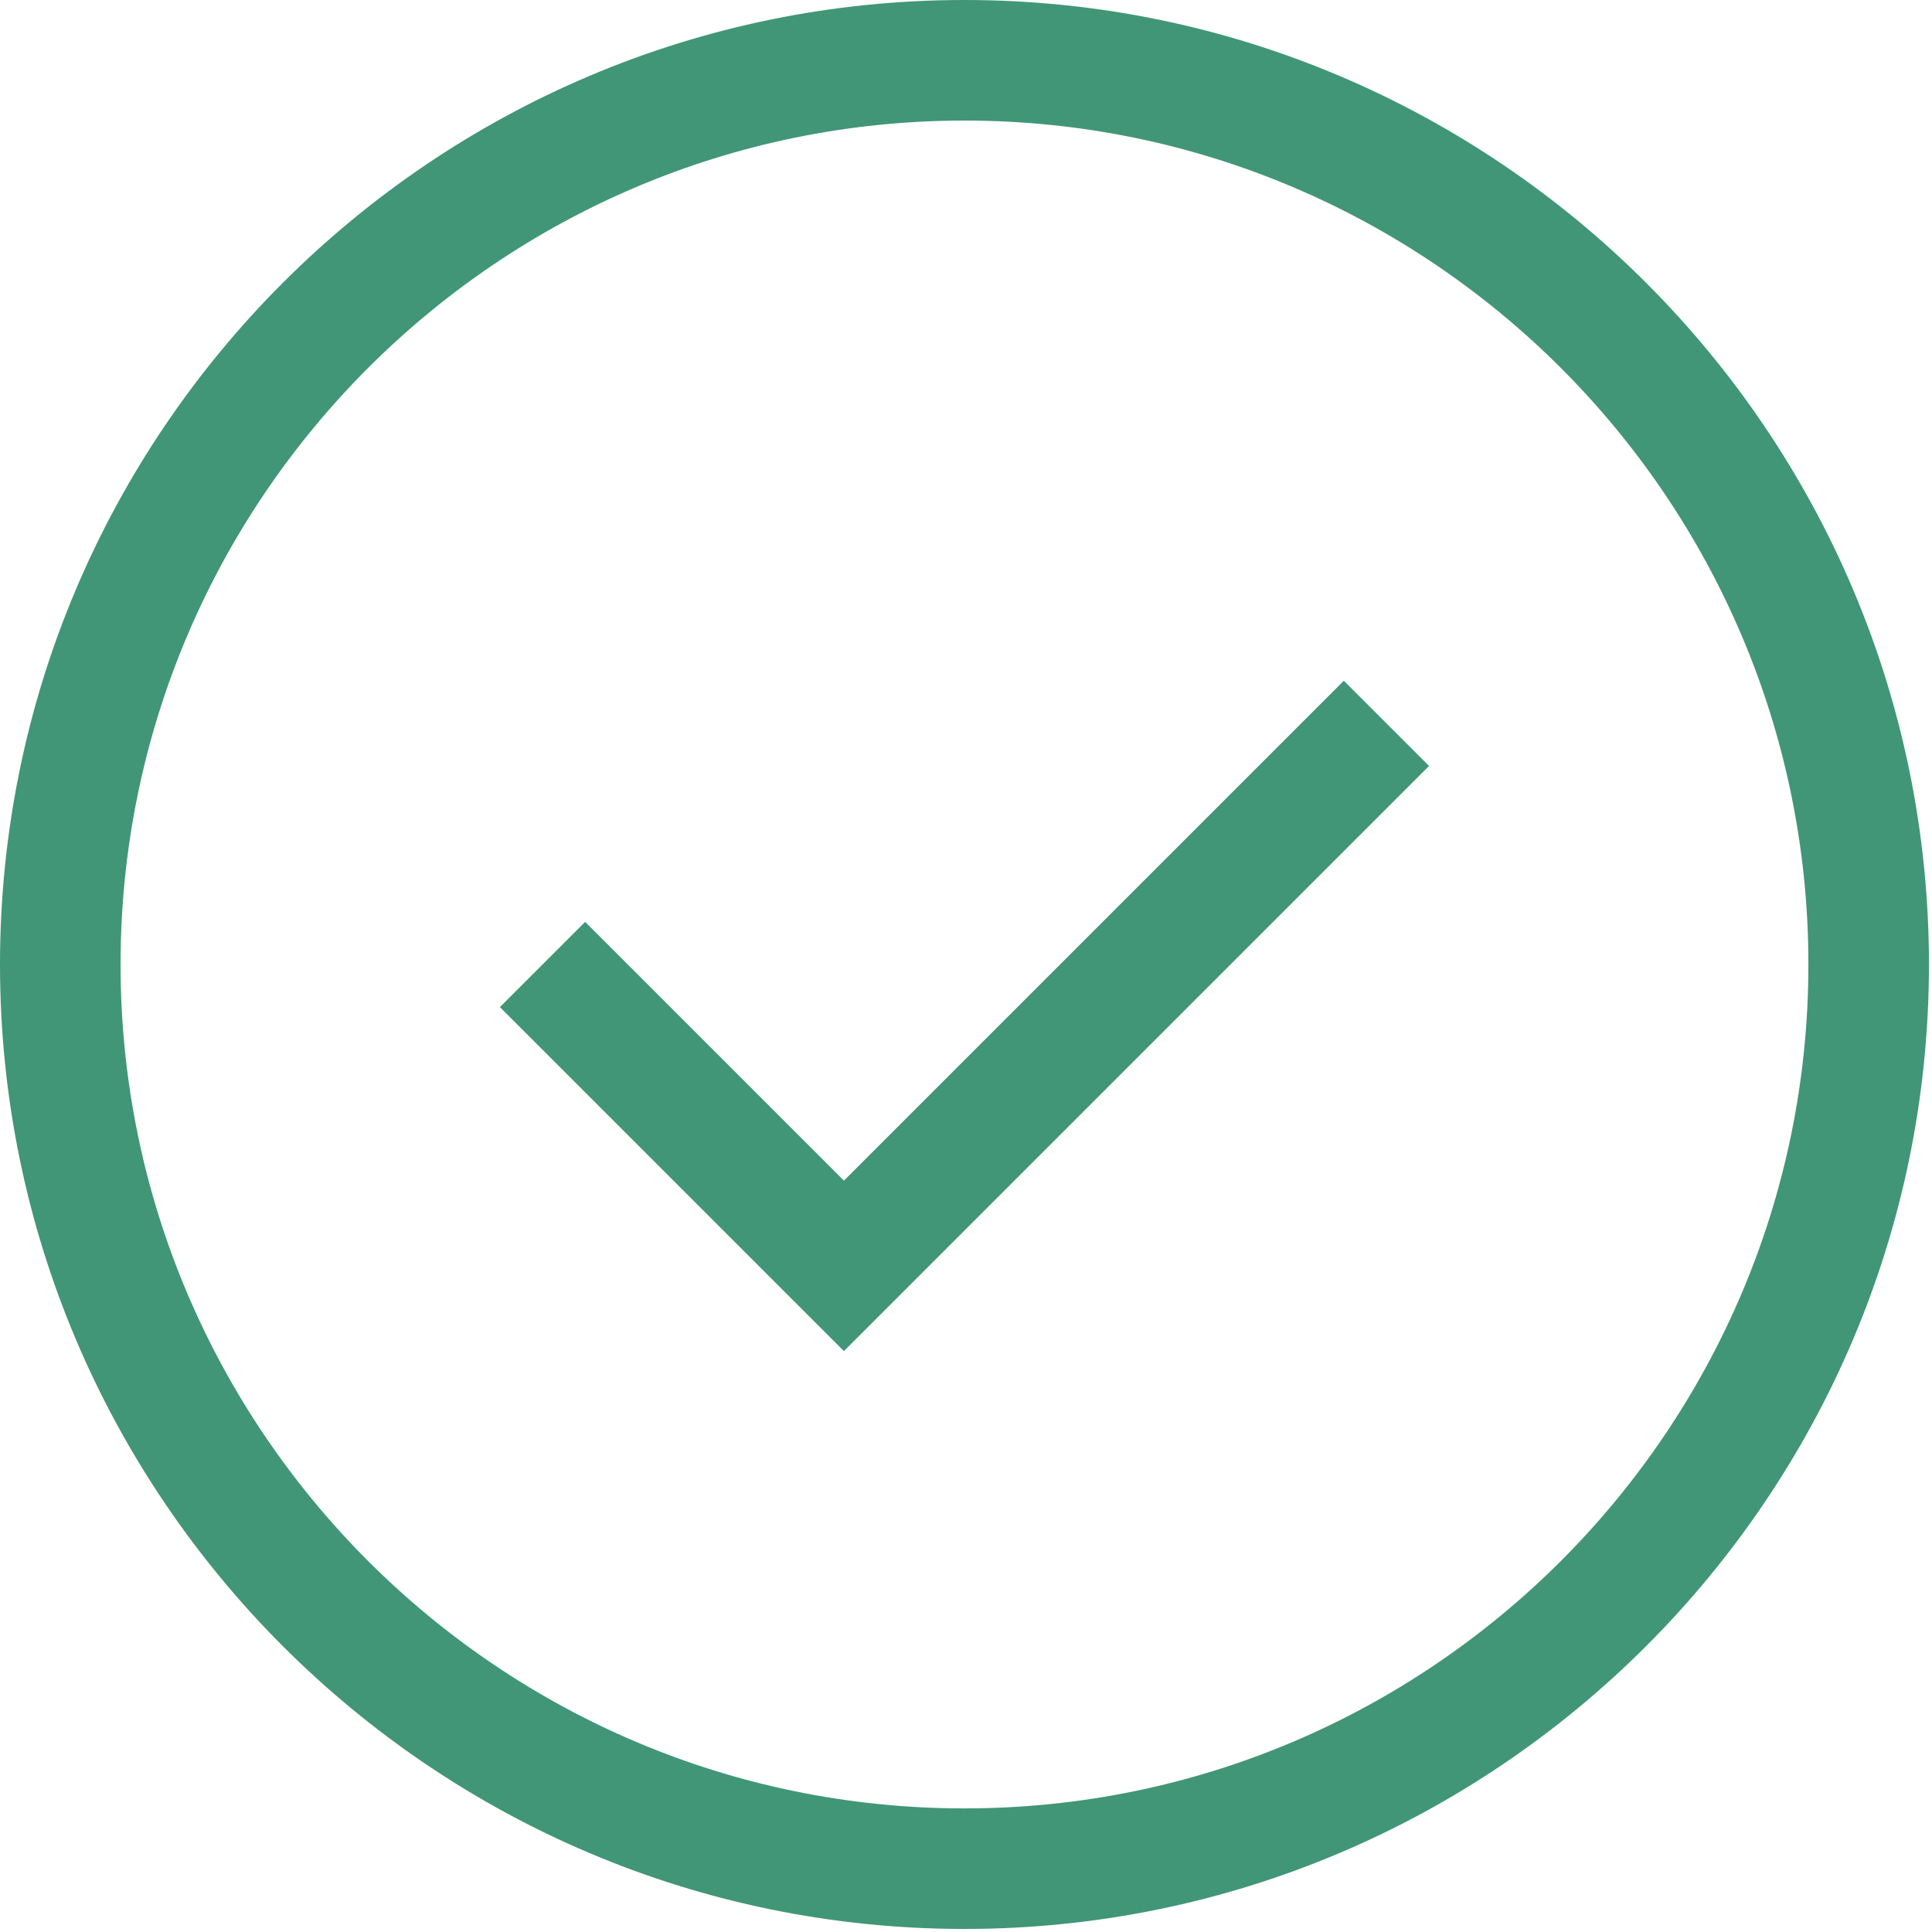
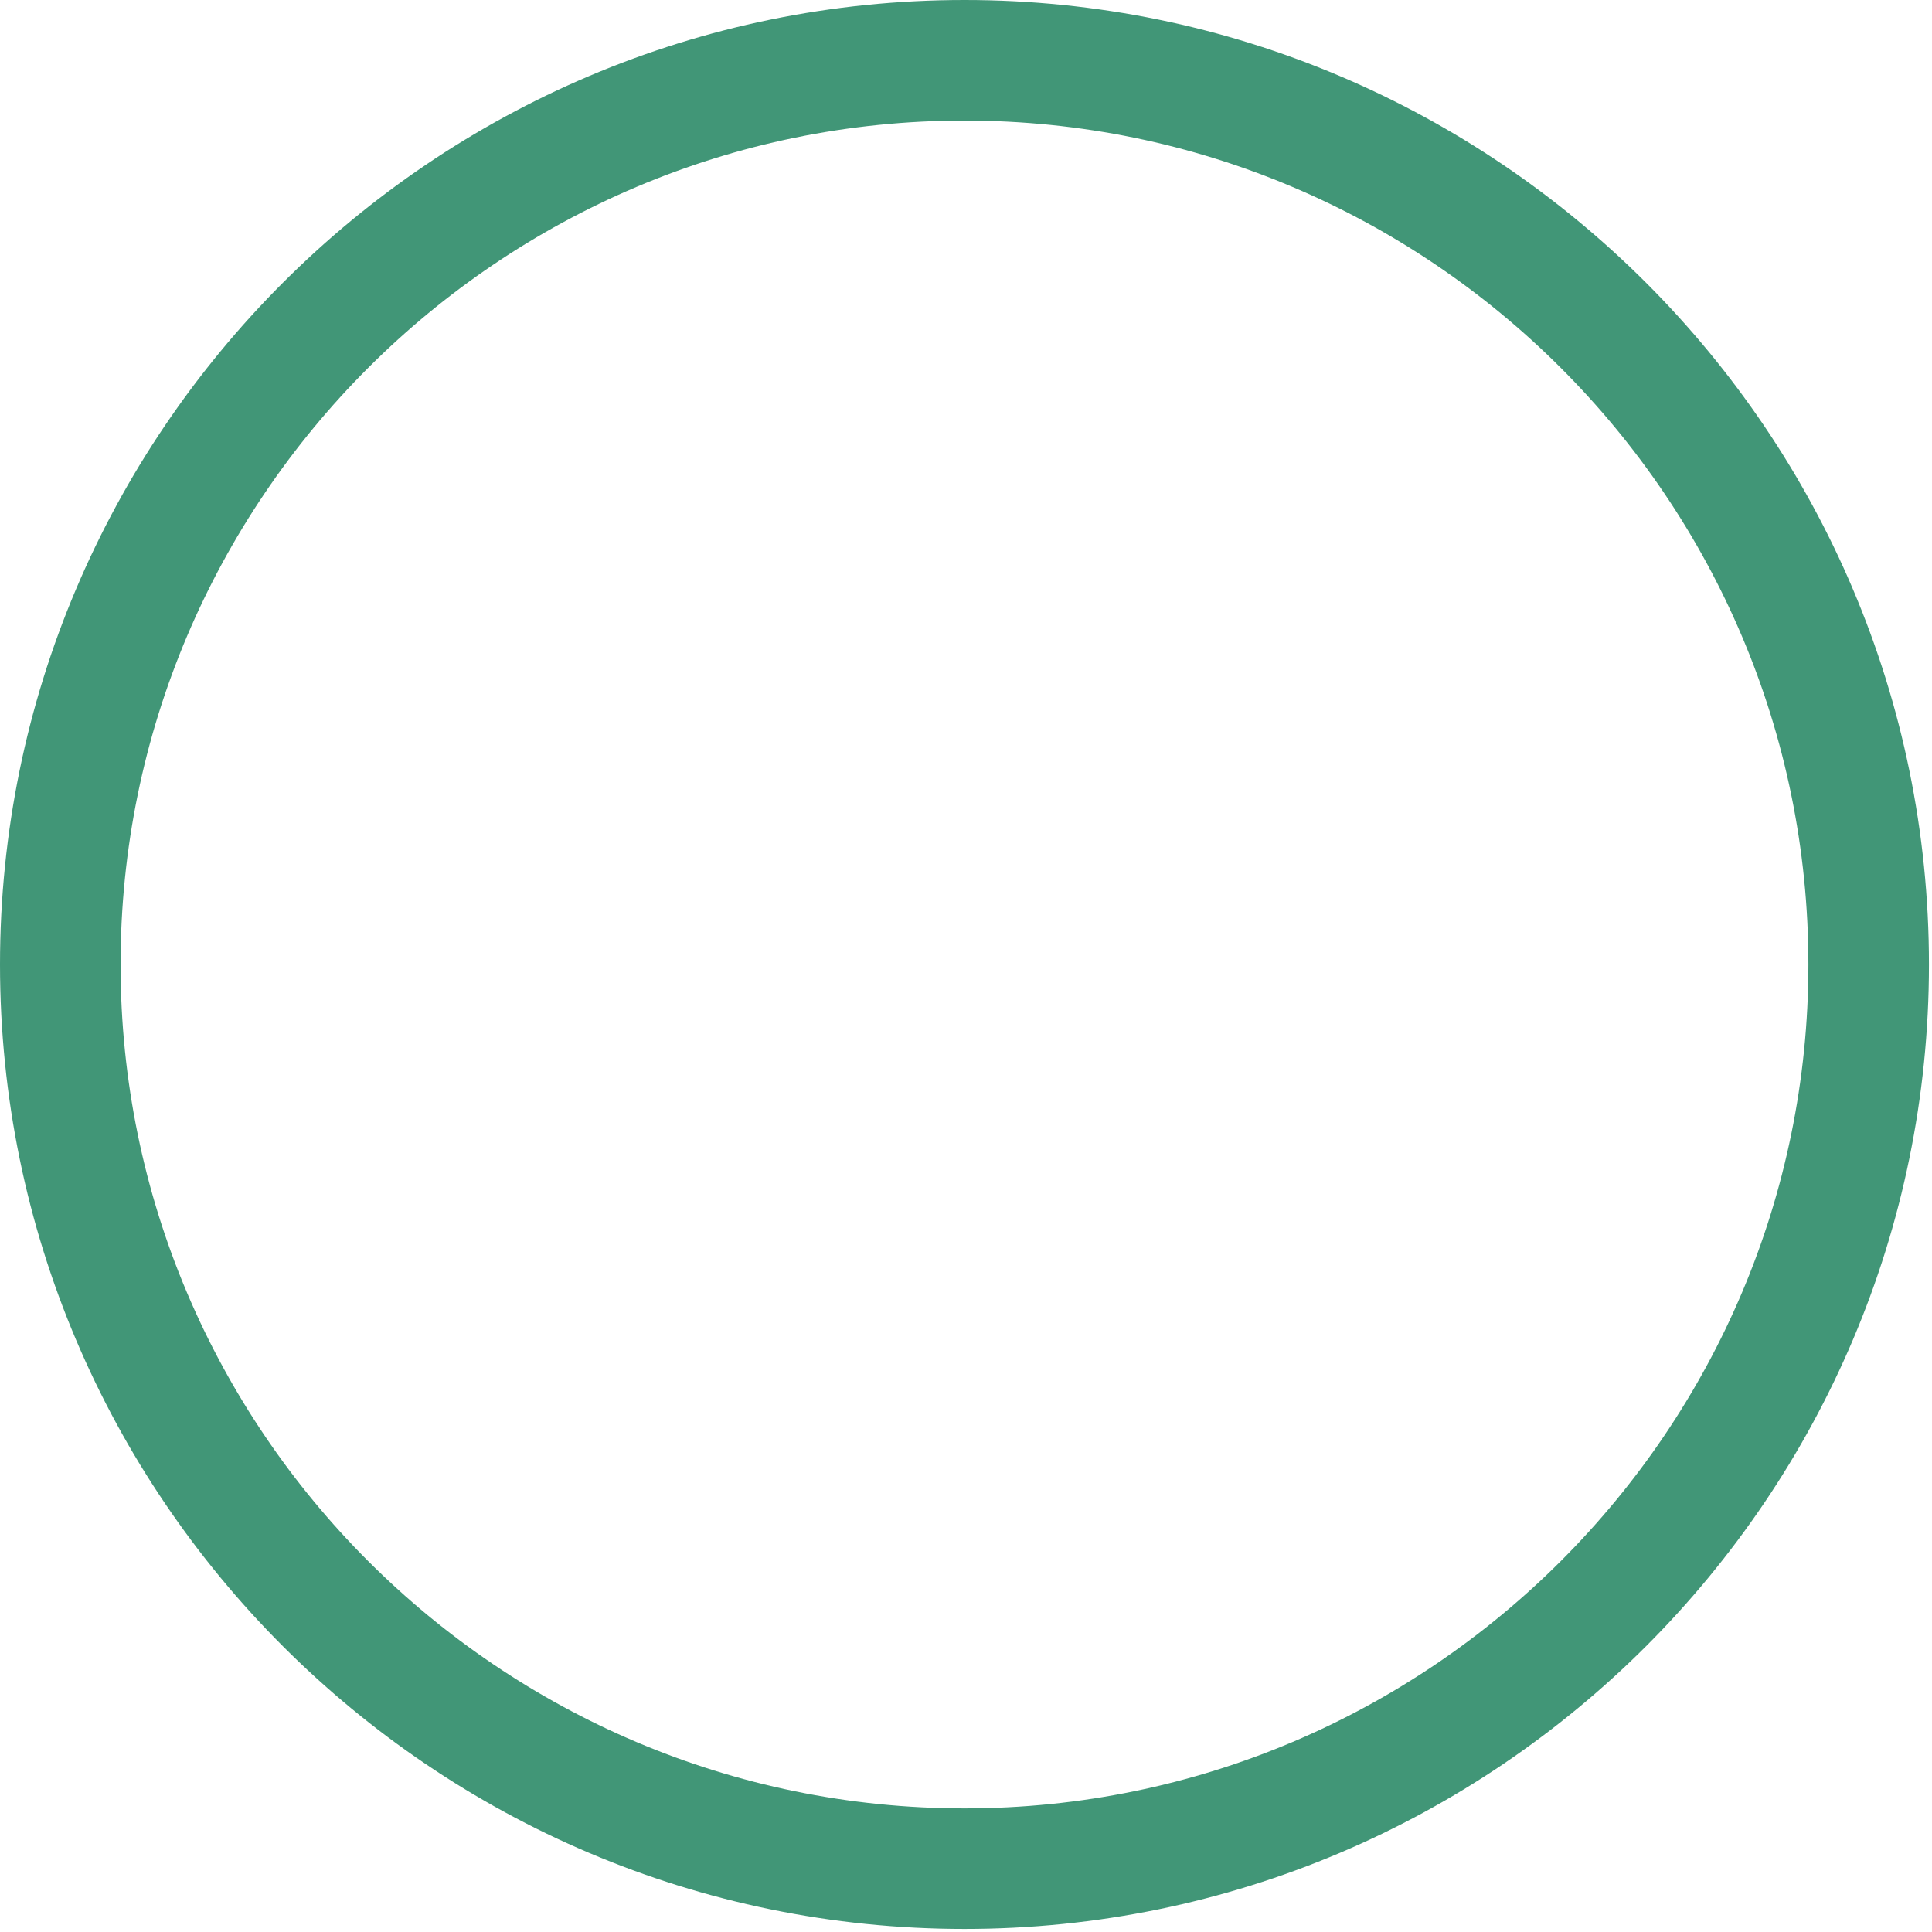
<svg xmlns="http://www.w3.org/2000/svg" width="168" height="168" viewBox="0 0 168 168" fill="none">
  <path d="M83.868 0C37.624 0 0 37.624 0 83.868C0 130.111 37.624 167.735 83.868 167.735C130.111 167.735 167.735 130.111 167.735 83.868C167.735 37.624 130.111 0 83.868 0ZM83.868 157.252C43.403 157.252 10.484 124.332 10.484 83.868C10.484 43.403 43.403 10.484 83.868 10.484C124.332 10.484 157.252 43.403 157.252 83.868C157.252 124.332 124.332 157.252 83.868 157.252Z" fill="#419677" />
-   <path d="M73.384 102.664L50.881 80.162L43.469 87.574L73.384 117.488L124.266 66.606L116.854 59.194L73.384 102.664Z" fill="#419677" />
</svg>